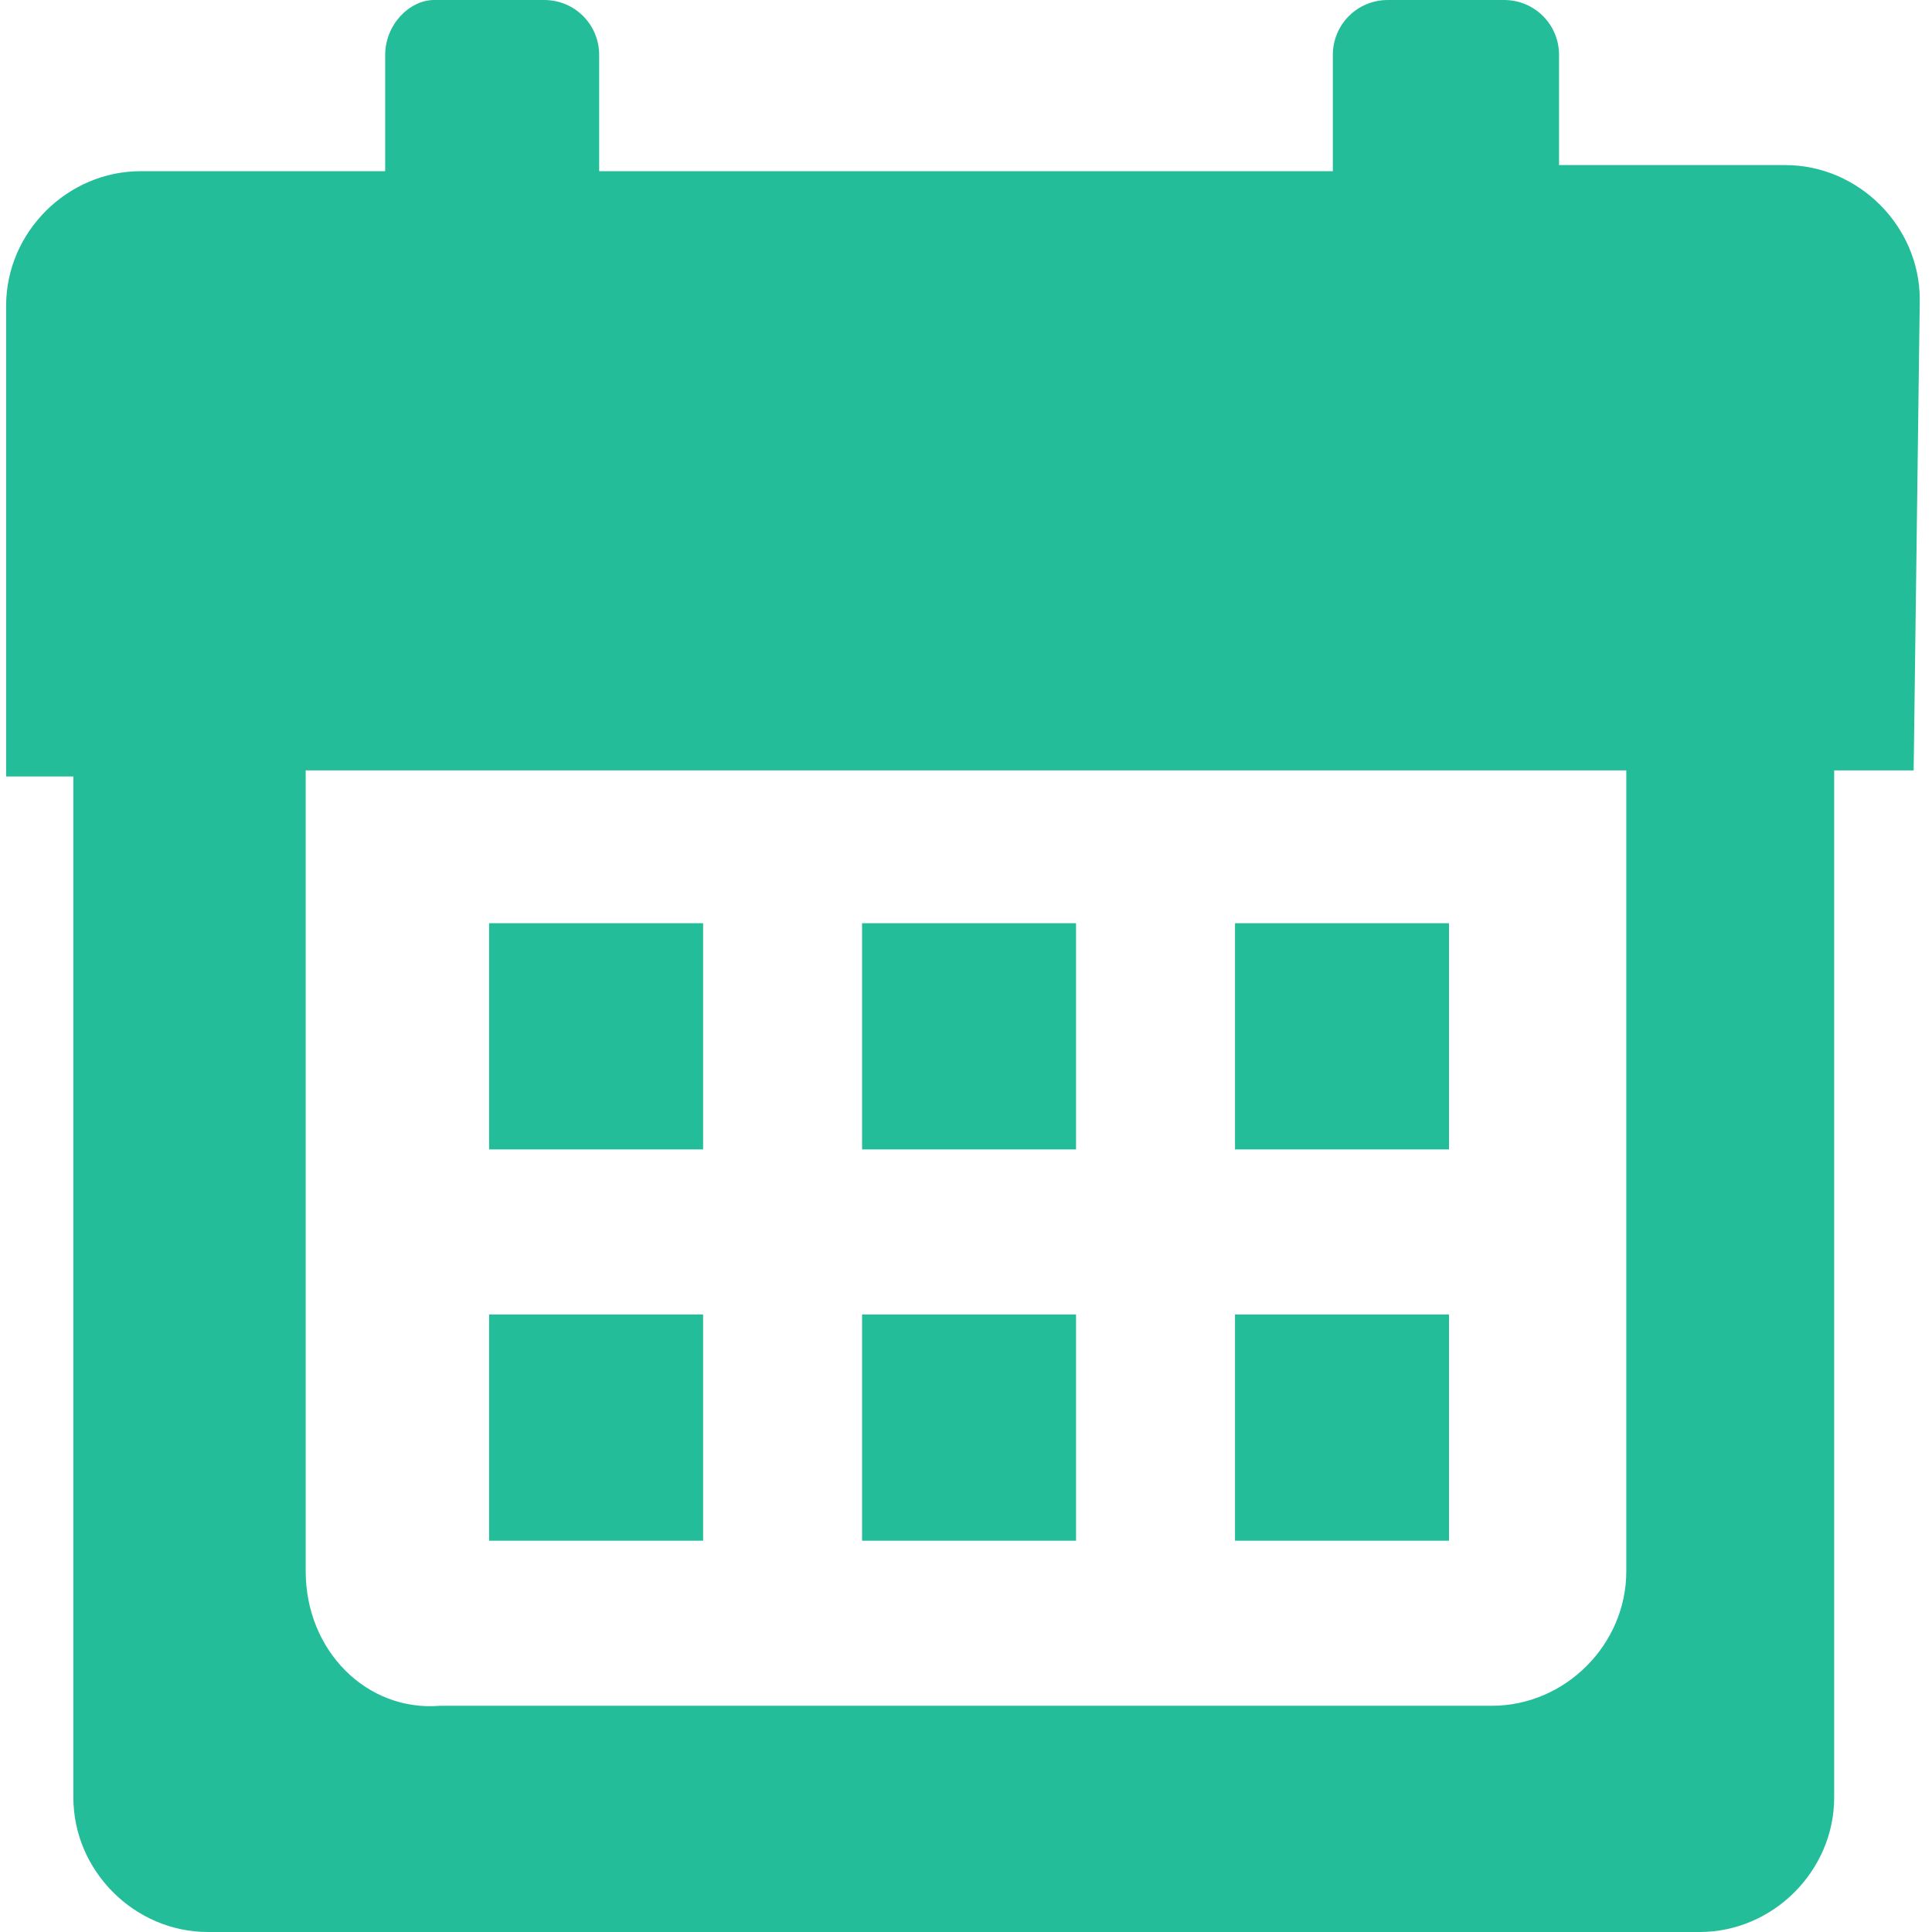
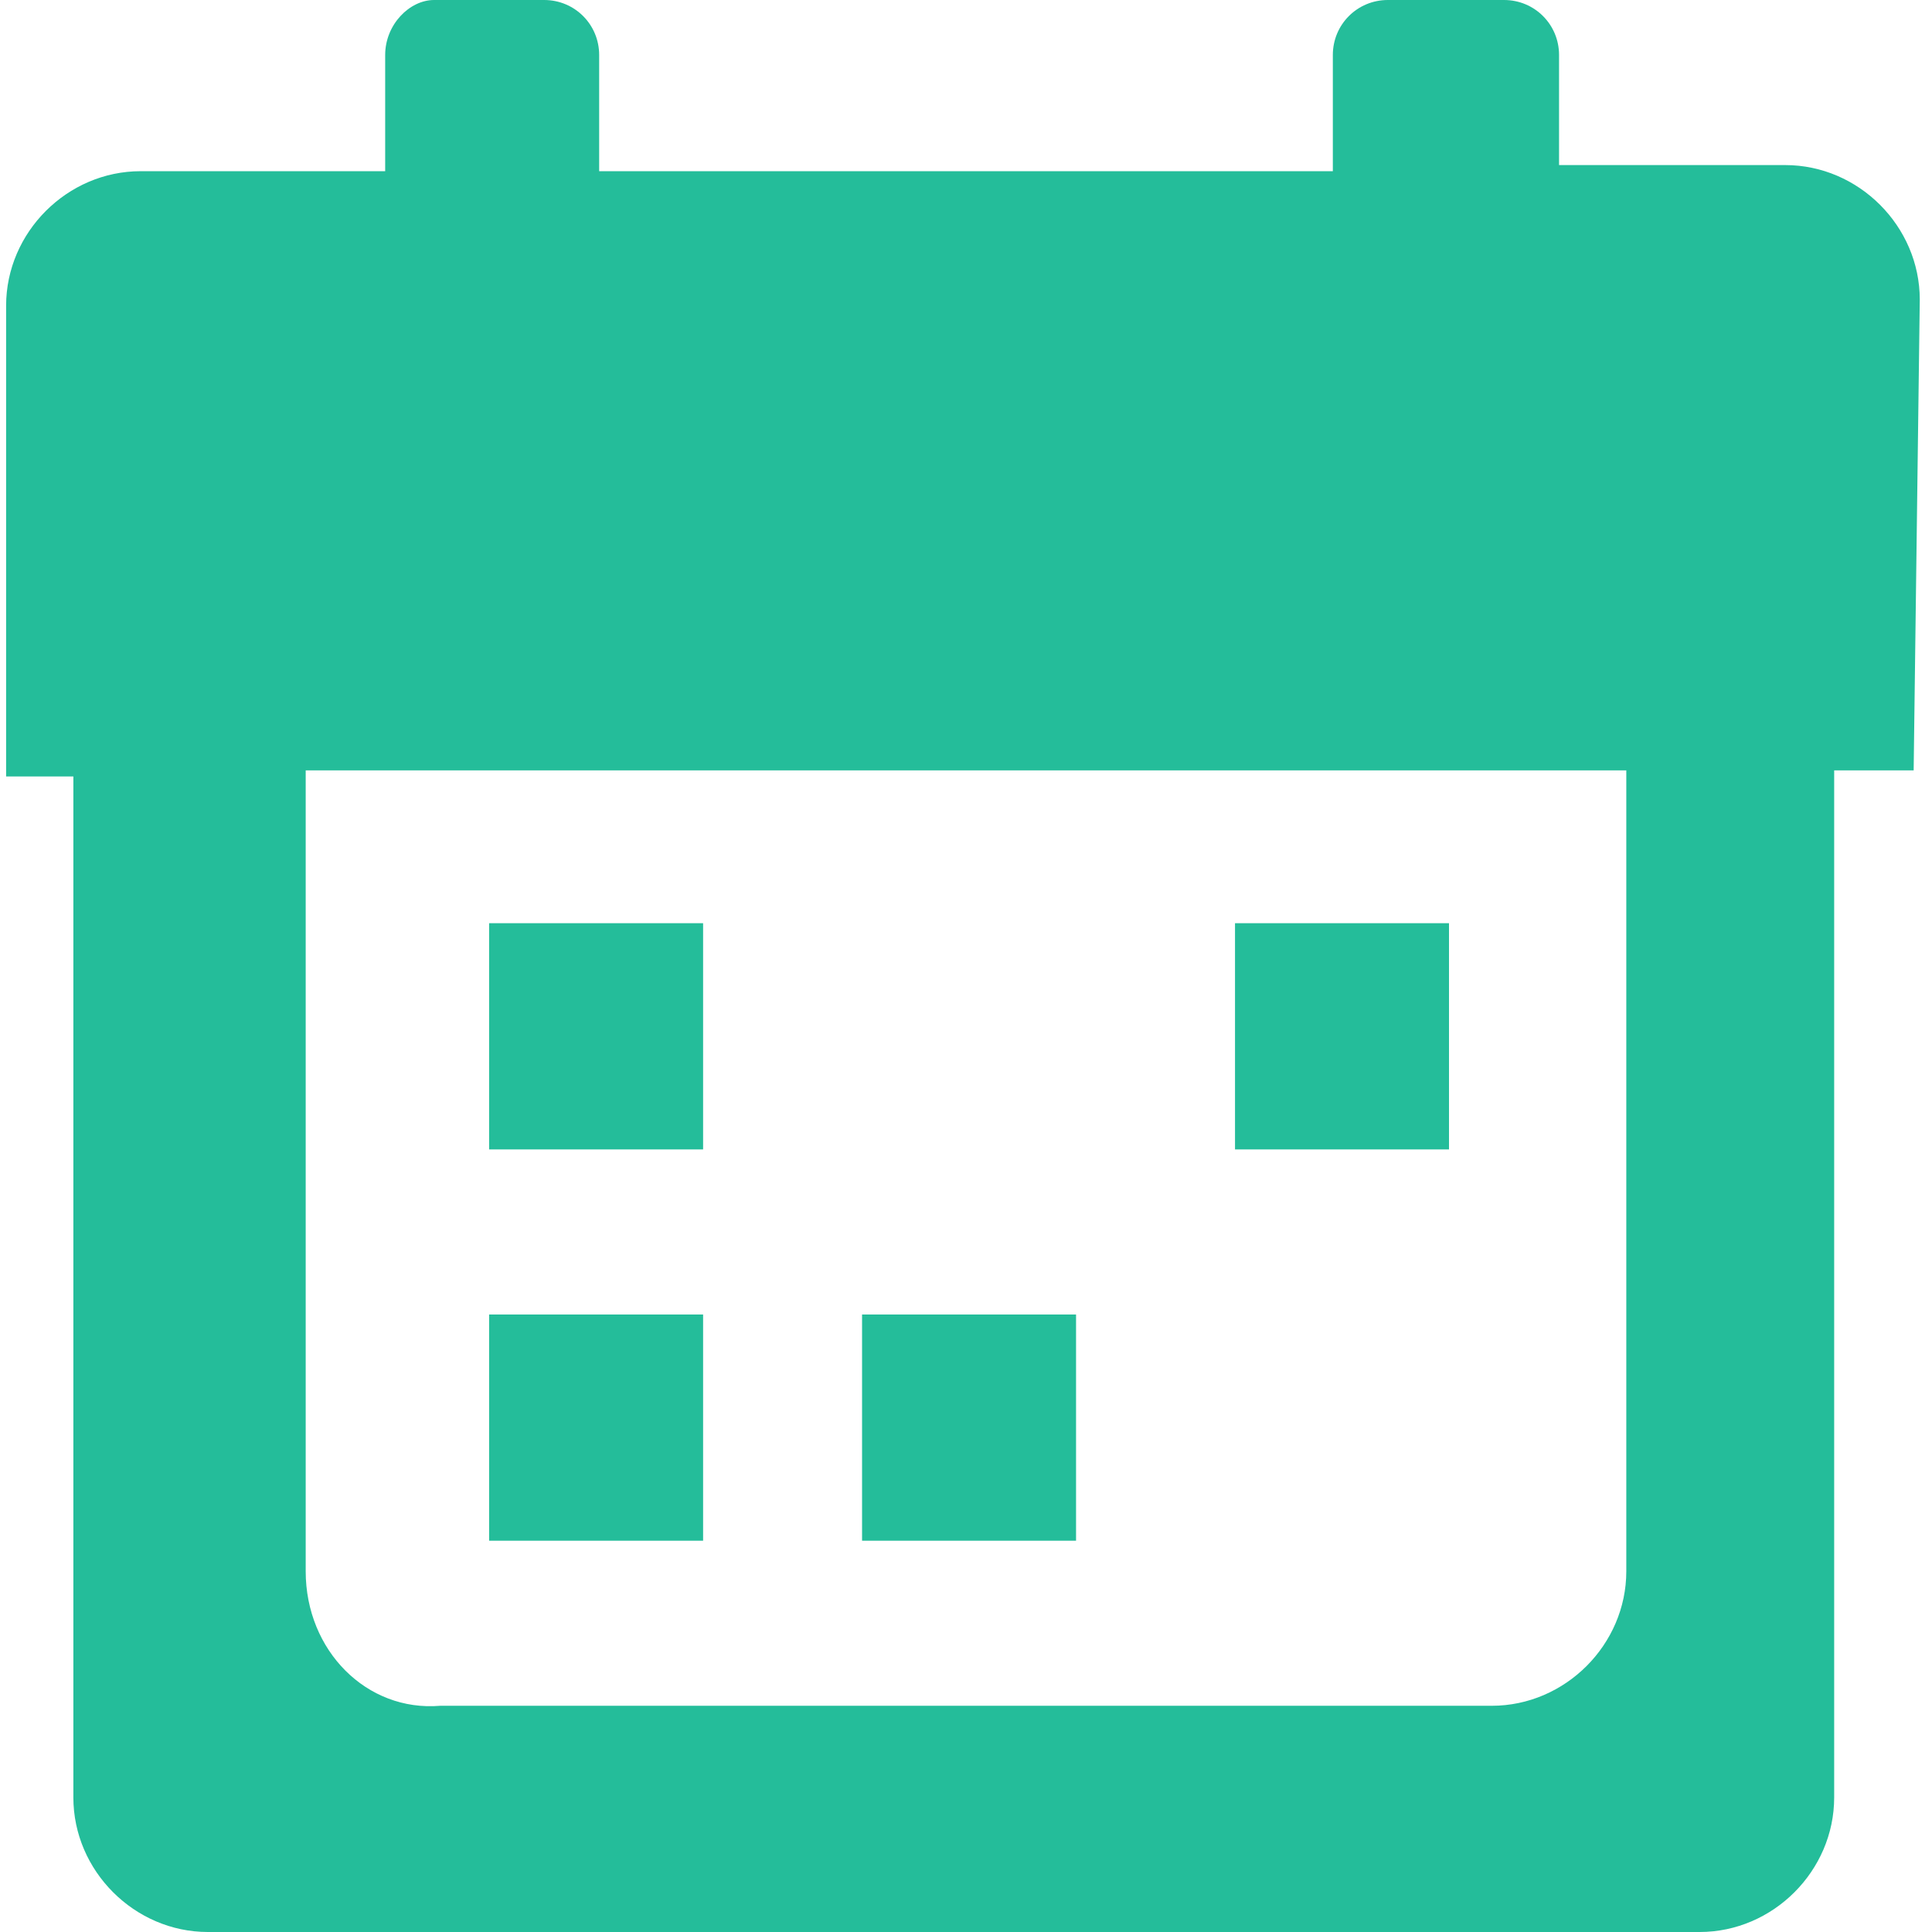
<svg xmlns="http://www.w3.org/2000/svg" version="1.1" id="Capa_1" x="0px" y="0px" width="31.6px" height="31.6px" viewBox="0 0 31.6 31.6" style="enable-background:new 0 0 31.6 31.6;" xml:space="preserve">
  <style type="text/css">
	.st0{fill:#24BD9A;}
</style>
  <g>
    <g>
      <path class="st0" d="M31.4,4.9c0-1.2-1-2.2-2.2-2.2h-3.7V0.9c0-0.5-0.4-0.9-0.9-0.9h-1.9c-0.5,0-0.9,0.4-0.9,0.9v1.9H9.8V0.9    C9.8,0.4,9.4,0,8.9,0H7.1C6.7,0,6.3,0.4,6.3,0.9v1.9H2.3c-1.2,0-2.2,1-2.2,2.2v7.7h1.1v16.7c0,1.2,1,2.2,2.2,2.2h24.4    c1.2,0,2.2-1,2.2-2.2V12.6h1.3L31.4,4.9L31.4,4.9z M26.6,25.7c0,1.2-1,2.2-2.2,2.2H7.2C6,28,5,27,5,25.7V12.6h21.6L26.6,25.7    L26.6,25.7z" />
      <rect x="8" y="15.1" class="st0" width="3.5" height="3.7" />
-       <rect x="14.1" y="15.1" class="st0" width="3.5" height="3.7" />
      <rect x="20.2" y="15.1" class="st0" width="3.5" height="3.7" />
      <rect x="8" y="21.5" class="st0" width="3.5" height="3.7" />
      <rect x="14.1" y="21.5" class="st0" width="3.5" height="3.7" />
-       <rect x="20.2" y="21.5" class="st0" width="3.5" height="3.7" />
    </g>
  </g>
</svg>